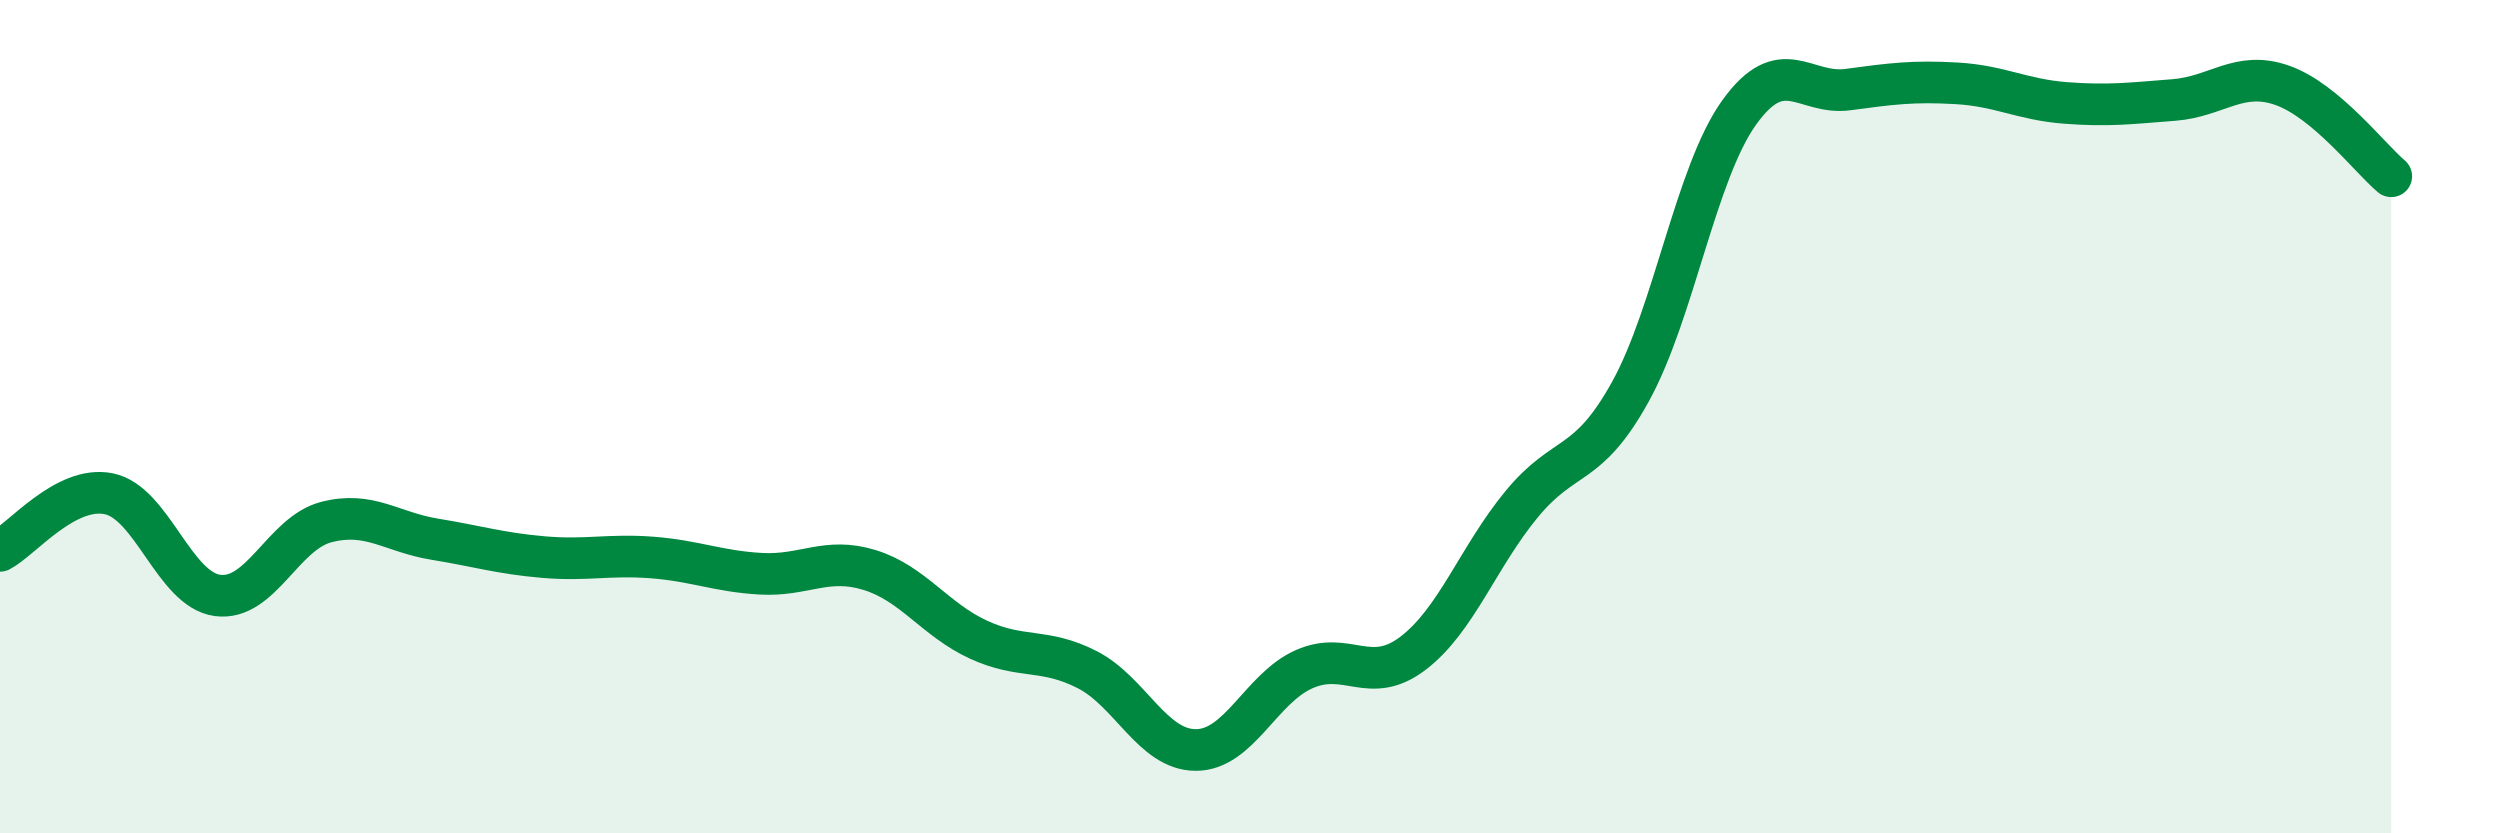
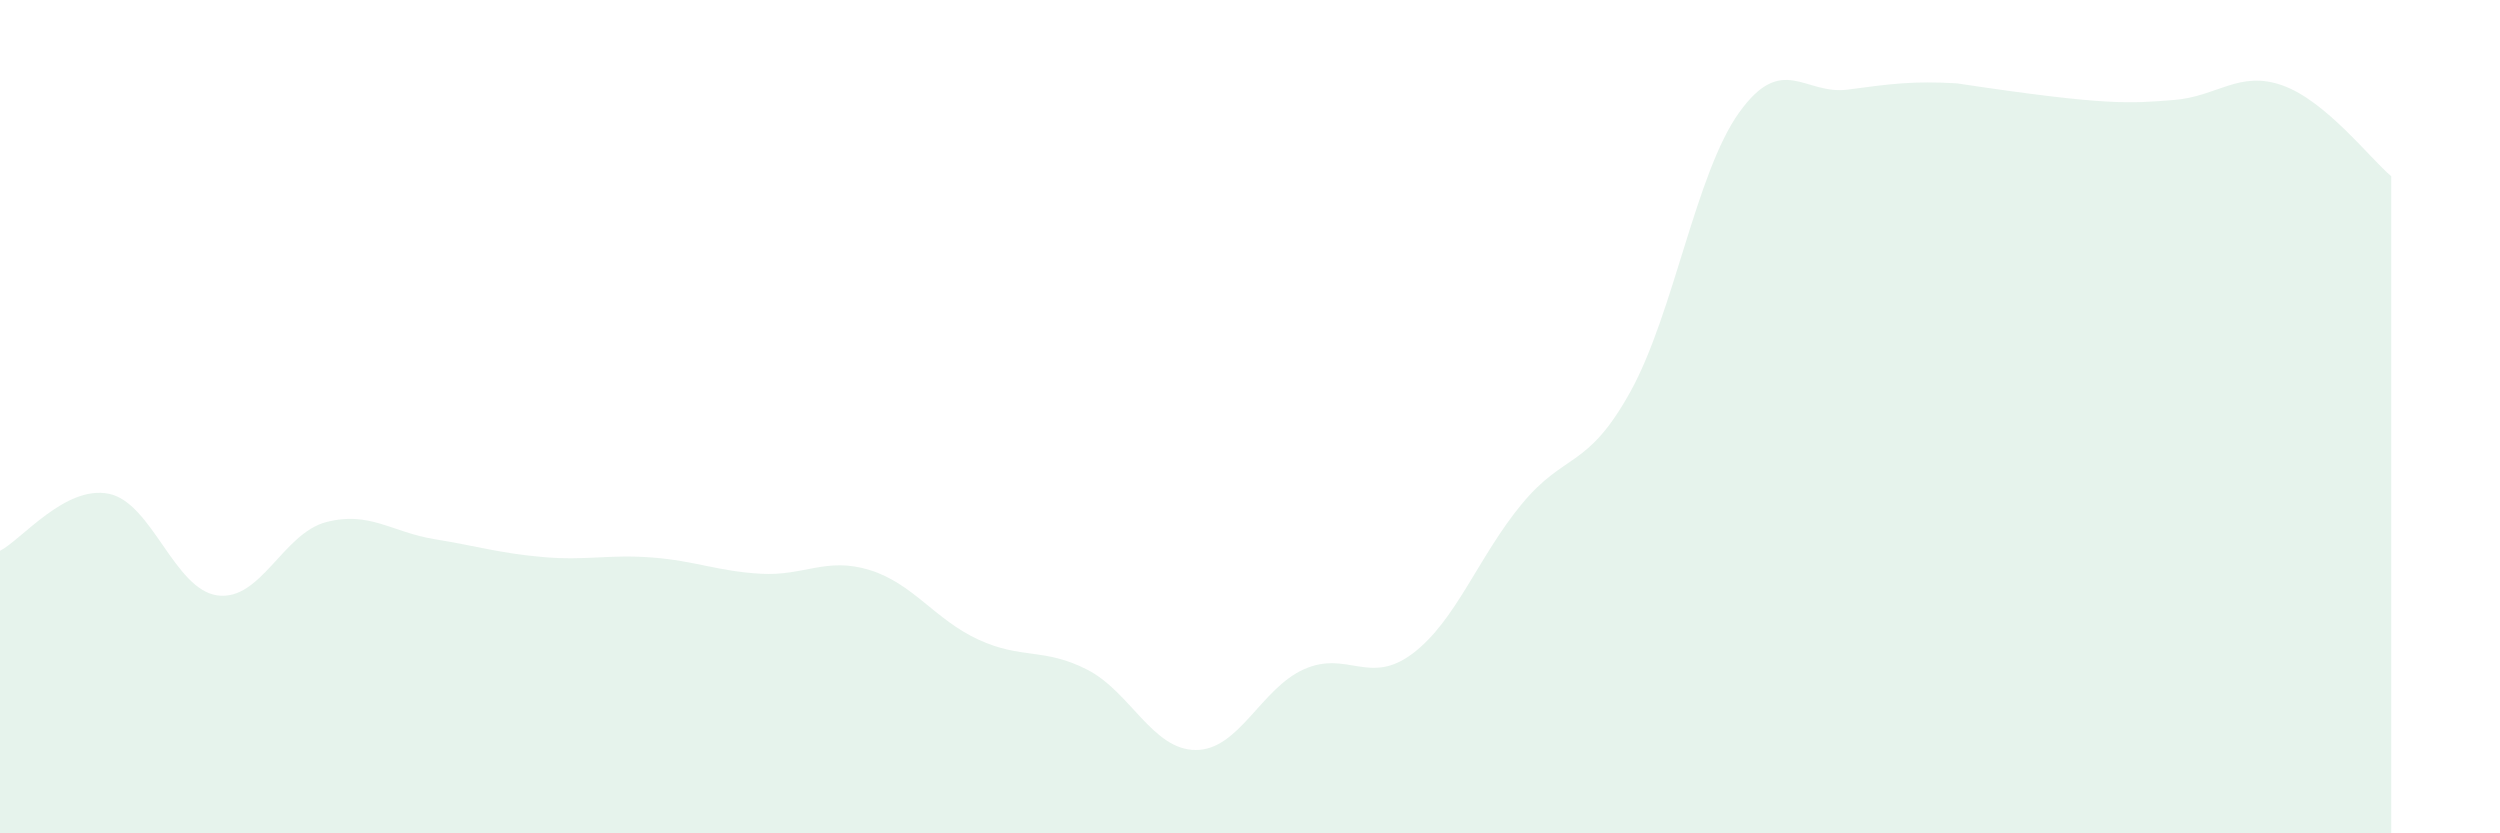
<svg xmlns="http://www.w3.org/2000/svg" width="60" height="20" viewBox="0 0 60 20">
-   <path d="M 0,13.22 C 0.52,12.95 1.57,11.64 2.61,11.85 C 3.65,12.06 4.18,14.15 5.22,14.29 C 6.26,14.43 6.79,12.8 7.83,12.53 C 8.87,12.26 9.39,12.77 10.43,12.94 C 11.47,13.11 12,13.28 13.04,13.37 C 14.08,13.46 14.61,13.3 15.65,13.38 C 16.69,13.46 17.22,13.71 18.26,13.77 C 19.3,13.83 19.83,13.36 20.87,13.68 C 21.91,14 22.44,14.87 23.48,15.35 C 24.52,15.83 25.05,15.54 26.09,16.07 C 27.13,16.6 27.66,18 28.7,18 C 29.74,18 30.26,16.52 31.3,16.06 C 32.34,15.6 32.87,16.47 33.91,15.68 C 34.95,14.89 35.48,13.36 36.52,12.1 C 37.56,10.84 38.09,11.28 39.13,9.4 C 40.17,7.52 40.7,4.15 41.74,2.7 C 42.78,1.25 43.31,2.29 44.35,2.15 C 45.39,2.01 45.92,1.94 46.96,2 C 48,2.06 48.53,2.39 49.57,2.47 C 50.61,2.55 51.13,2.48 52.17,2.4 C 53.21,2.32 53.74,1.68 54.78,2.05 C 55.82,2.42 56.87,3.79 57.39,4.23L57.39 20L0 20Z" fill="#008740" opacity="0.1" stroke-linecap="round" stroke-linejoin="round" />
-   <path d="M 0,13.22 C 0.52,12.95 1.57,11.64 2.61,11.85 C 3.65,12.06 4.18,14.15 5.22,14.29 C 6.26,14.43 6.79,12.8 7.83,12.53 C 8.87,12.26 9.39,12.77 10.43,12.94 C 11.47,13.11 12,13.28 13.04,13.37 C 14.08,13.46 14.61,13.3 15.65,13.38 C 16.69,13.46 17.22,13.71 18.26,13.77 C 19.3,13.83 19.83,13.36 20.87,13.68 C 21.91,14 22.44,14.87 23.48,15.35 C 24.52,15.83 25.05,15.54 26.09,16.07 C 27.13,16.6 27.66,18 28.7,18 C 29.74,18 30.26,16.52 31.3,16.06 C 32.34,15.6 32.87,16.47 33.91,15.68 C 34.95,14.89 35.48,13.36 36.52,12.1 C 37.56,10.84 38.09,11.28 39.13,9.4 C 40.17,7.52 40.7,4.15 41.74,2.7 C 42.78,1.25 43.31,2.29 44.35,2.15 C 45.39,2.01 45.92,1.94 46.96,2 C 48,2.06 48.53,2.39 49.57,2.47 C 50.61,2.55 51.13,2.48 52.17,2.4 C 53.21,2.32 53.74,1.68 54.78,2.05 C 55.82,2.42 56.87,3.79 57.39,4.23" stroke="#008740" stroke-width="1" fill="none" stroke-linecap="round" stroke-linejoin="round" />
+   <path d="M 0,13.22 C 0.52,12.95 1.57,11.64 2.61,11.85 C 3.65,12.06 4.18,14.15 5.22,14.29 C 6.26,14.43 6.79,12.8 7.83,12.53 C 8.87,12.26 9.39,12.77 10.43,12.94 C 11.47,13.11 12,13.28 13.04,13.37 C 14.08,13.46 14.61,13.3 15.65,13.38 C 16.69,13.46 17.22,13.71 18.26,13.77 C 19.3,13.83 19.83,13.36 20.87,13.68 C 21.91,14 22.44,14.87 23.48,15.35 C 24.52,15.83 25.05,15.54 26.09,16.07 C 27.13,16.6 27.66,18 28.7,18 C 29.74,18 30.26,16.52 31.3,16.06 C 32.34,15.6 32.87,16.47 33.91,15.68 C 34.95,14.89 35.48,13.36 36.52,12.1 C 37.56,10.84 38.09,11.28 39.13,9.4 C 40.17,7.52 40.7,4.15 41.74,2.7 C 42.78,1.25 43.31,2.29 44.35,2.15 C 45.39,2.01 45.92,1.94 46.96,2 C 50.61,2.55 51.13,2.48 52.17,2.4 C 53.21,2.32 53.74,1.68 54.78,2.05 C 55.82,2.42 56.87,3.79 57.39,4.23L57.39 20L0 20Z" fill="#008740" opacity="0.1" stroke-linecap="round" stroke-linejoin="round" />
</svg>